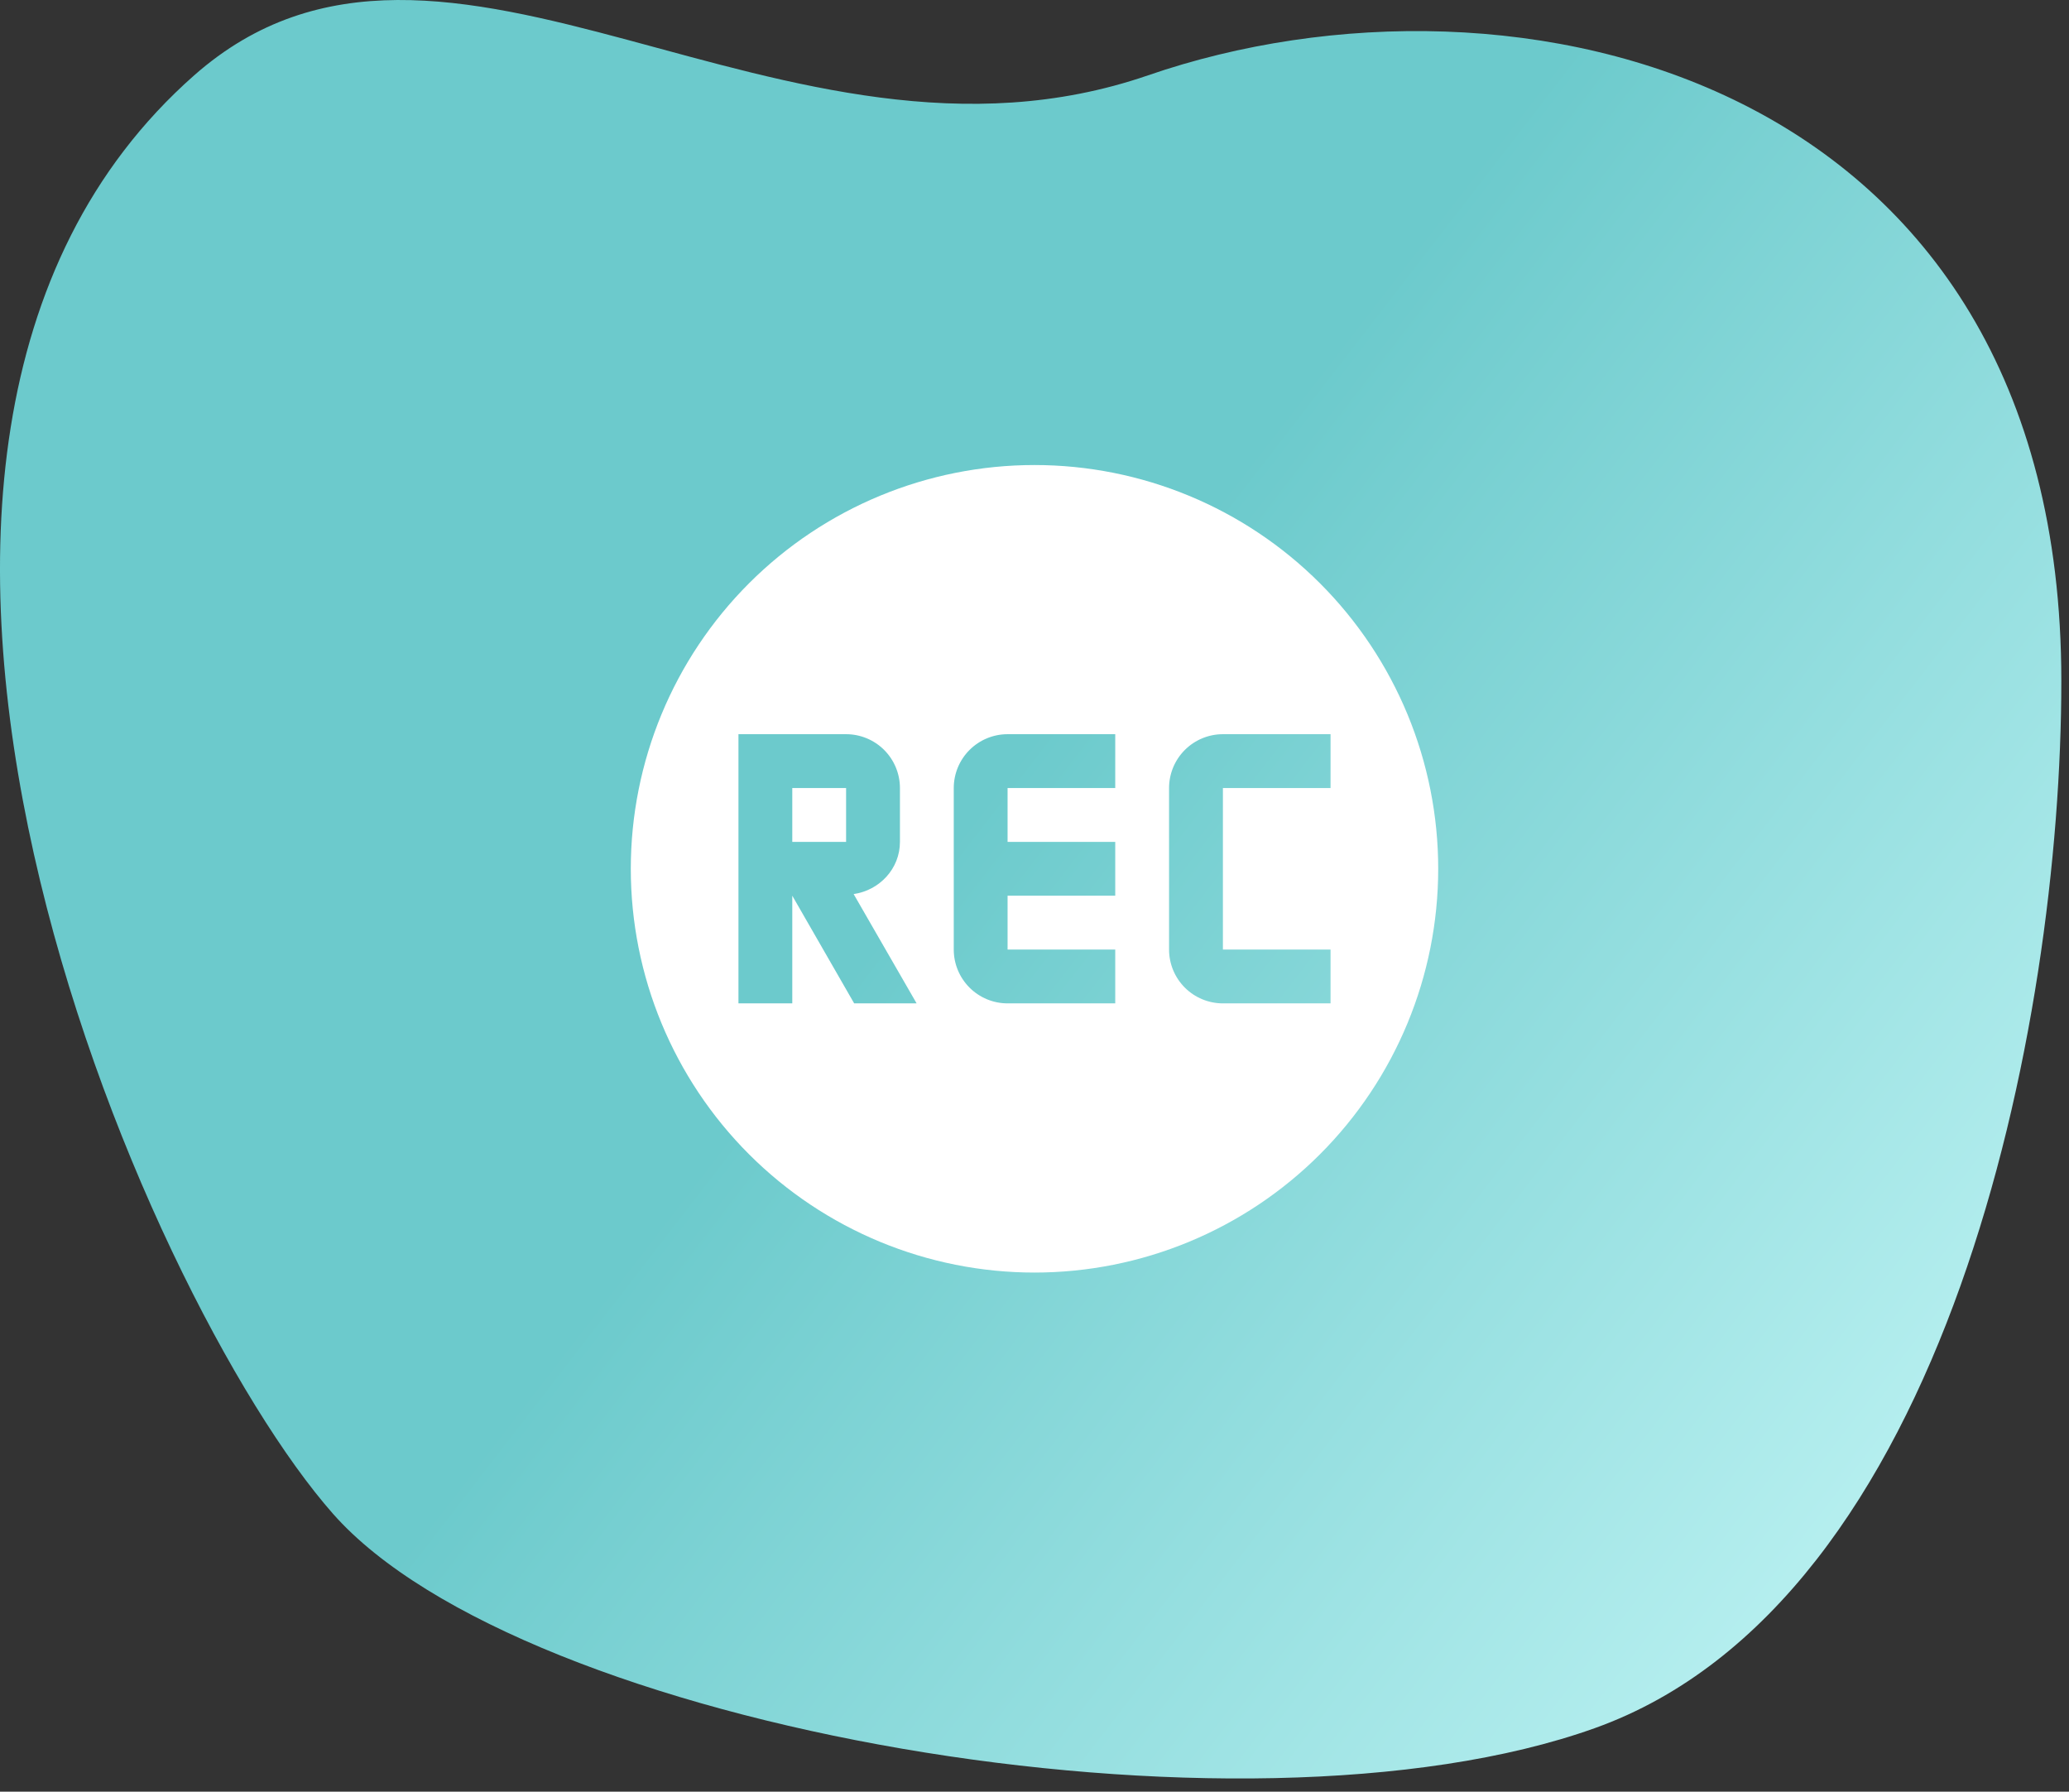
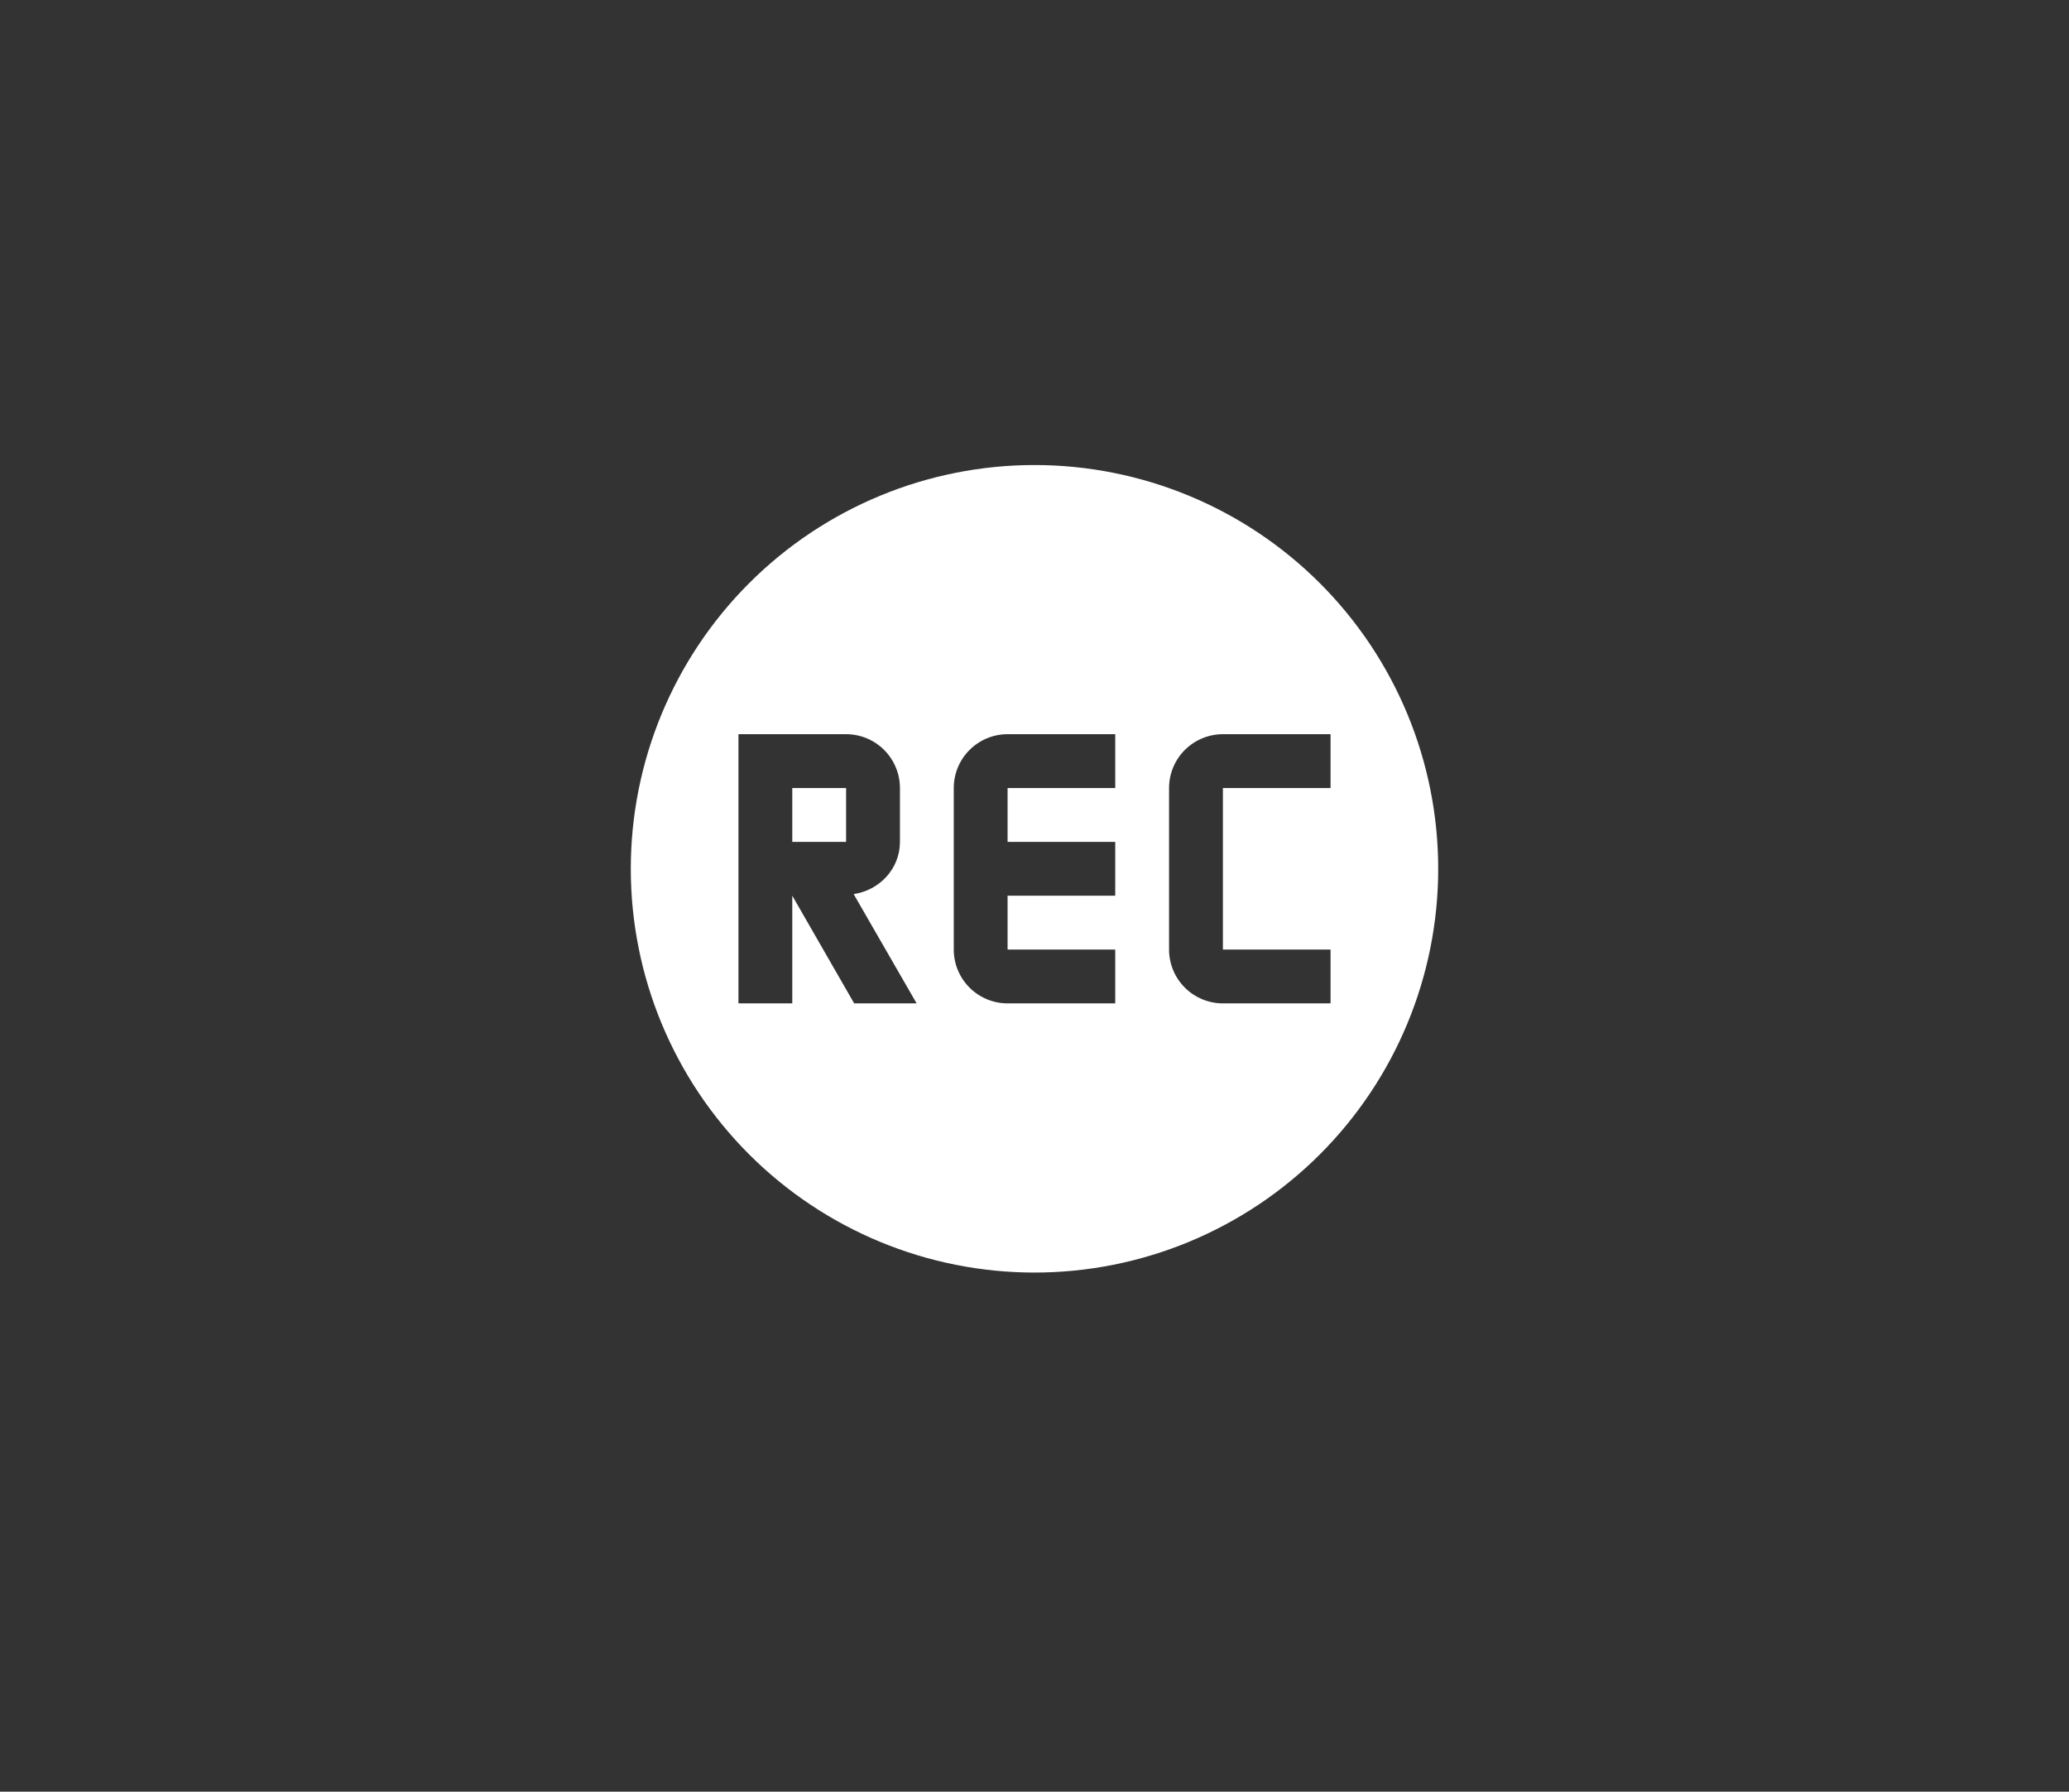
<svg xmlns="http://www.w3.org/2000/svg" width="82" height="71" viewBox="0 0 82 71" fill="none">
  <rect x="0" y="0" width="82" height="71" fill="#333333" stroke="none" />
-   <path d="M13.196 59.985C20.696 68.485 49.196 73.485 63.196 68.485C77.196 63.485 81.696 40.584 81.696 26.985C81.696 2.985 60 -2.014 45.5 2.985C31 7.984 17.608 -5.756 7.696 2.985C-9.078 17.776 5.696 51.485 13.196 59.985Z" fill="url(#paint0_linear_624_314)" />
  <path d="M41 18.428C36.757 18.428 32.687 20.113 29.686 23.114C26.686 26.115 25 30.184 25 34.428C25 38.671 26.686 42.741 29.686 45.741C32.687 48.742 36.757 50.428 41 50.428C45.243 50.428 49.313 48.742 52.314 45.741C55.314 42.741 57 38.671 57 34.428C57 30.184 55.314 26.115 52.314 23.114C49.313 20.113 45.243 18.428 41 18.428ZM29.267 29.094H33.533C34.099 29.094 34.642 29.319 35.042 29.719C35.442 30.119 35.667 30.662 35.667 31.228V33.361C35.667 34.428 34.856 35.281 33.832 35.43L36.328 39.761H33.853L31.4 35.494V39.761H29.267M39.933 29.094H44.2V31.228H39.933V33.361H44.2V35.494H39.933V37.628H44.2V39.761H39.933C39.367 39.761 38.825 39.536 38.425 39.136C38.025 38.736 37.8 38.194 37.8 37.628V31.228C37.8 30.662 38.025 30.119 38.425 29.719C38.825 29.319 39.367 29.094 39.933 29.094M48.467 29.094H52.733V31.228H48.467V37.628H52.733V39.761H48.467C47.901 39.761 47.358 39.536 46.958 39.136C46.558 38.736 46.333 38.194 46.333 37.628V31.228C46.333 30.662 46.558 30.119 46.958 29.719C47.358 29.319 47.901 29.094 48.467 29.094M31.4 31.228V33.361H33.533V31.228" fill="white" />
  <defs>
    <linearGradient id="paint0_linear_624_314" x1="74.5" y1="70" x2="-4.5" y2="8.928" gradientUnits="userSpaceOnUse">
      <stop stop-color="#C0F4F4" />
      <stop offset="0.516" stop-color="#6CCACC" />
    </linearGradient>
  </defs>
</svg>